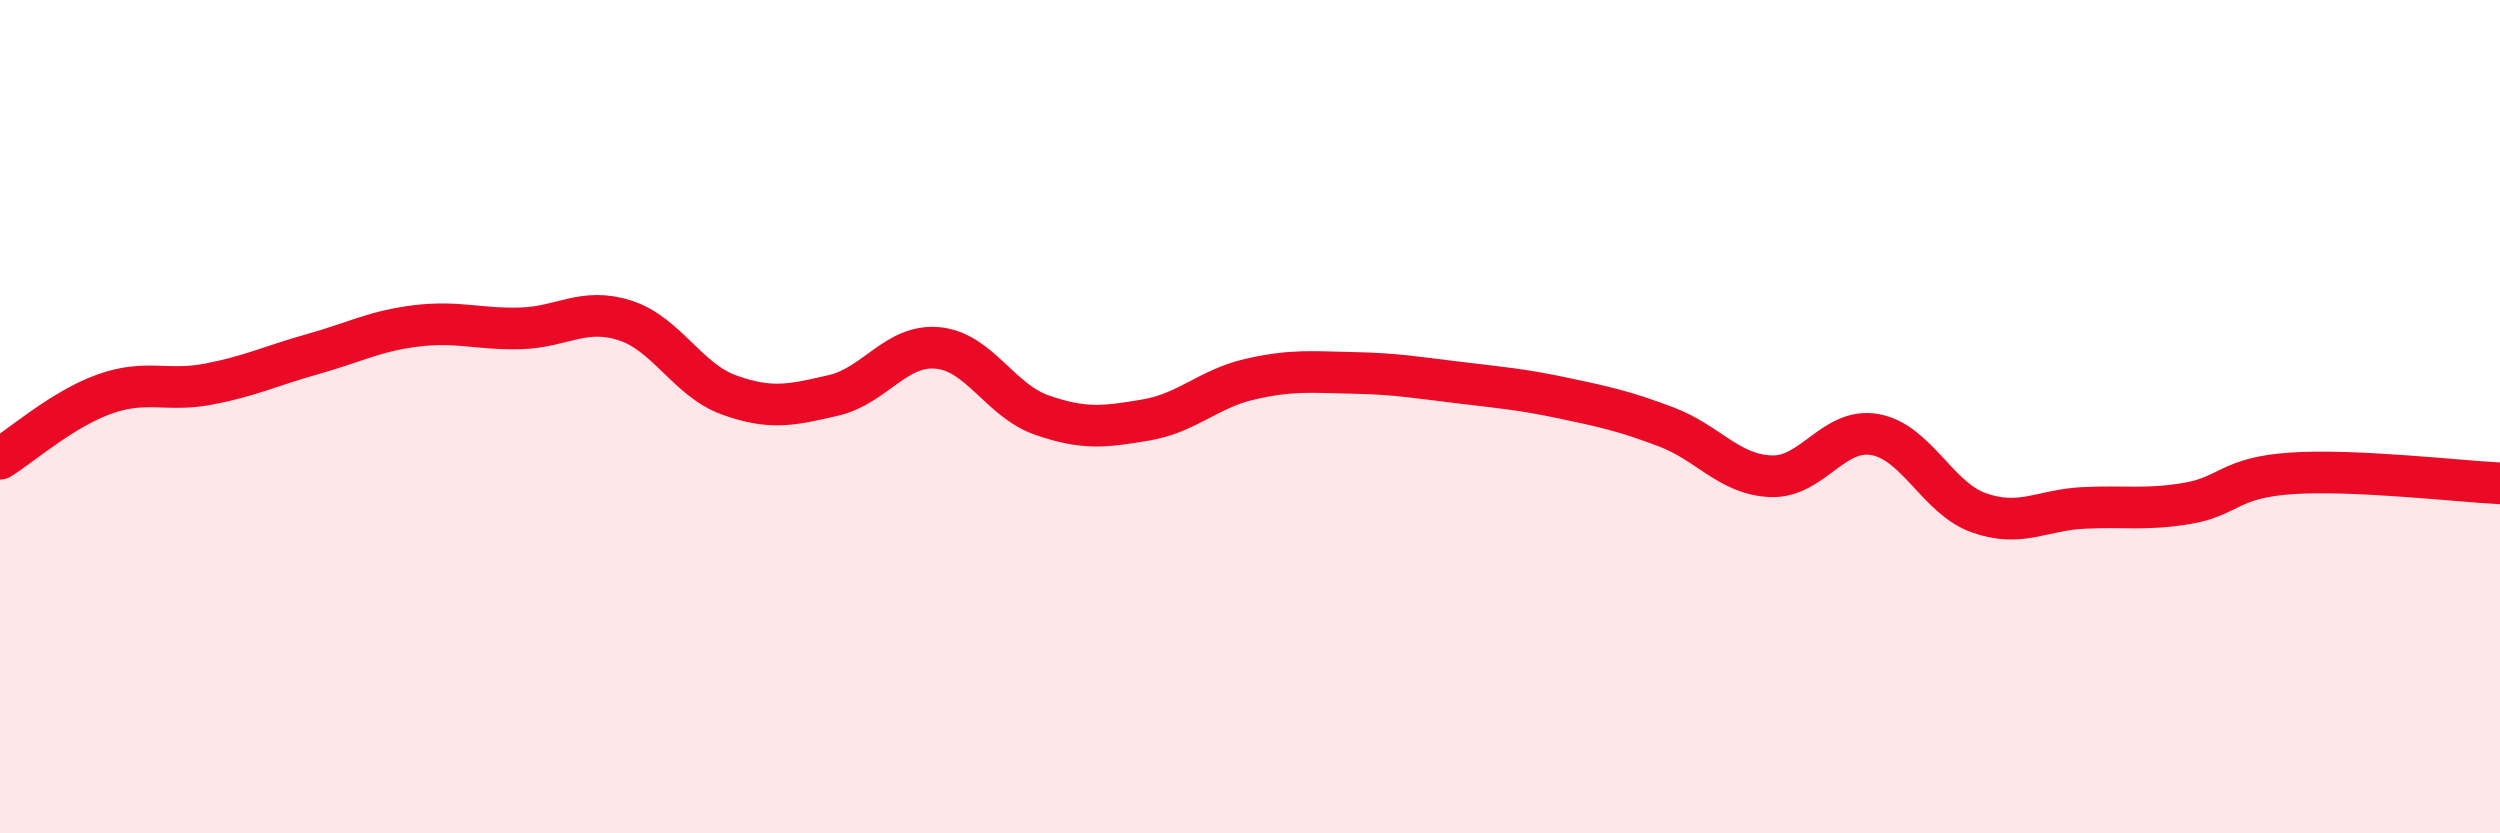
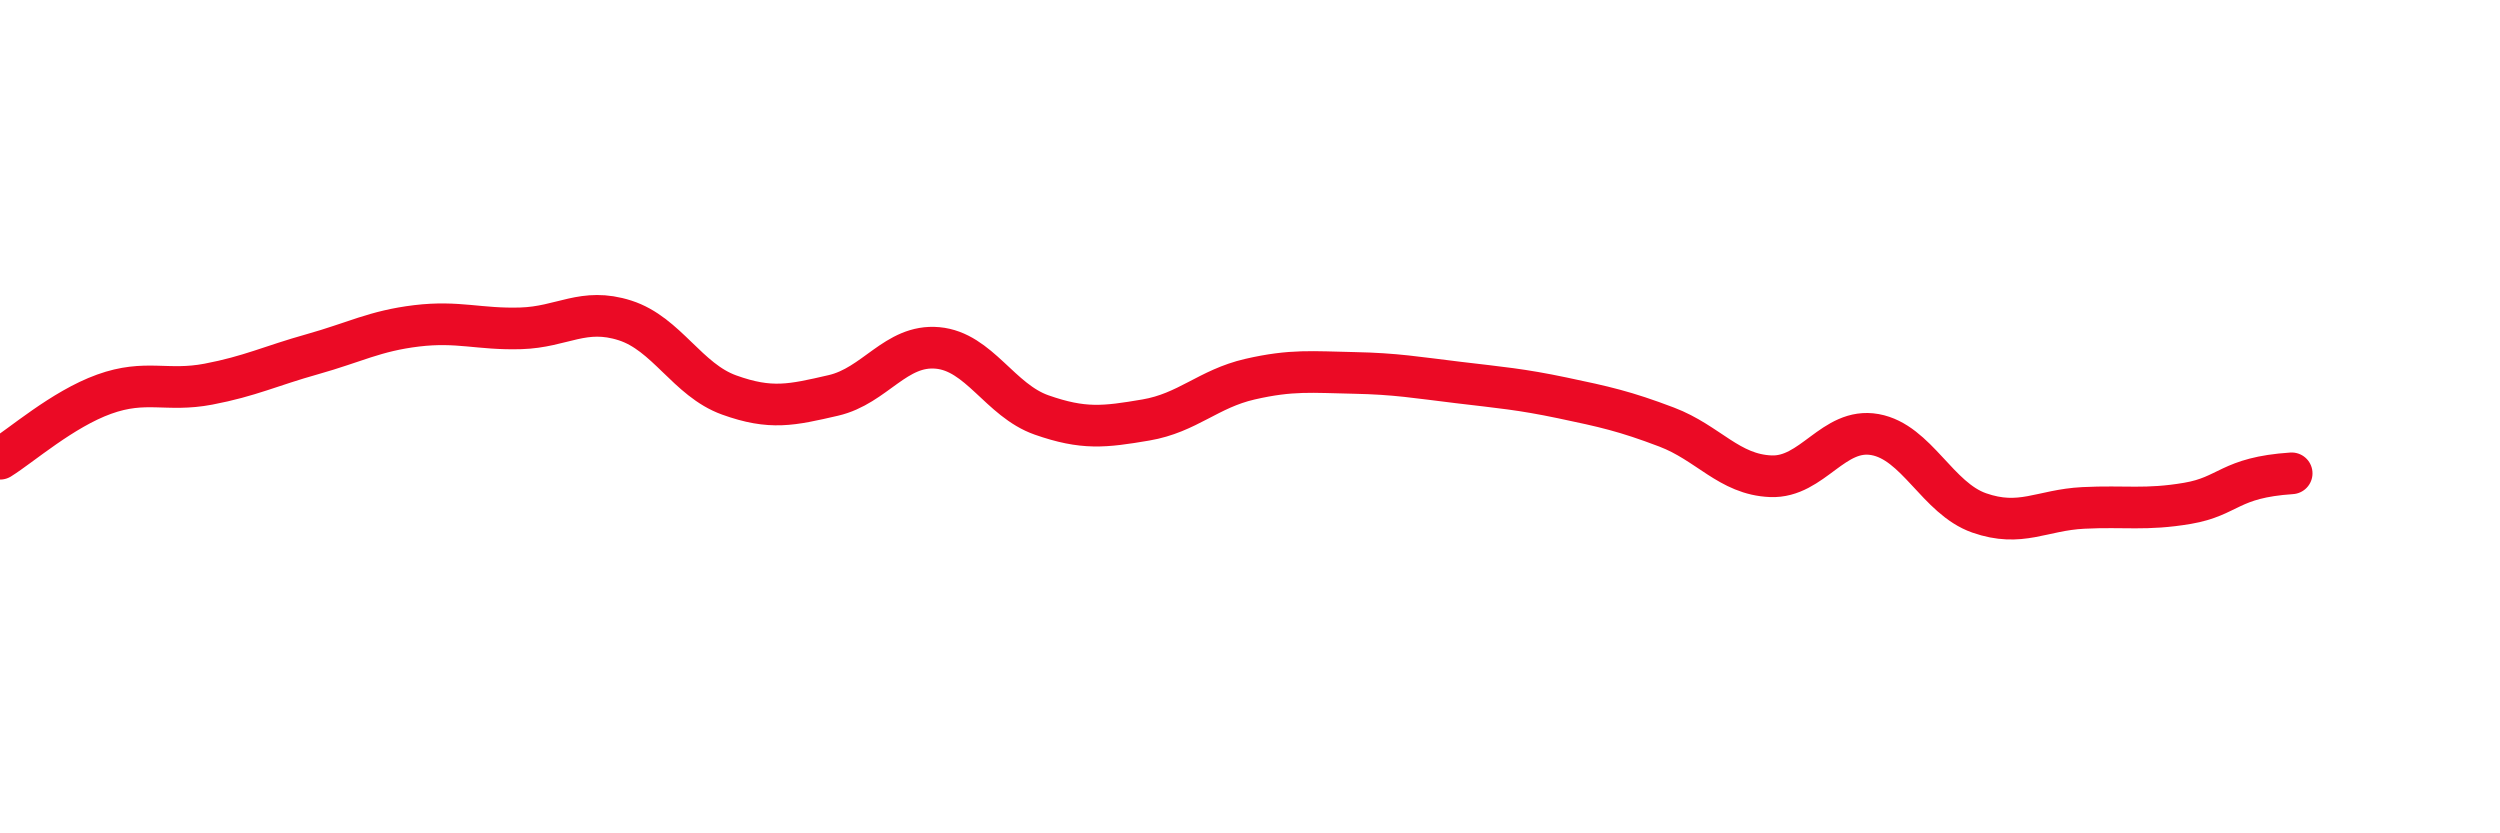
<svg xmlns="http://www.w3.org/2000/svg" width="60" height="20" viewBox="0 0 60 20">
-   <path d="M 0,11.01 C 0.5,10.7 1.5,9.82 2.5,9.46 C 3.5,9.1 4,9.41 5,9.22 C 6,9.03 6.5,8.78 7.5,8.5 C 8.5,8.22 9,7.94 10,7.82 C 11,7.7 11.5,7.91 12.5,7.88 C 13.5,7.85 14,7.37 15,7.69 C 16,8.01 16.5,9.12 17.5,9.48 C 18.5,9.84 19,9.72 20,9.49 C 21,9.26 21.5,8.26 22.5,8.35 C 23.5,8.44 24,9.61 25,9.96 C 26,10.31 26.5,10.25 27.5,10.08 C 28.5,9.91 29,9.33 30,9.1 C 31,8.87 31.5,8.93 32.5,8.95 C 33.5,8.97 34,9.06 35,9.18 C 36,9.3 36.5,9.34 37.5,9.55 C 38.5,9.76 39,9.87 40,10.25 C 41,10.63 41.5,11.39 42.5,11.43 C 43.5,11.47 44,10.25 45,10.43 C 46,10.61 46.5,11.96 47.5,12.31 C 48.5,12.66 49,12.24 50,12.19 C 51,12.14 51.5,12.25 52.5,12.08 C 53.5,11.91 53.5,11.46 55,11.36 C 56.5,11.26 59,11.55 60,11.6L60 20L0 20Z" fill="#EB0A25" opacity="0.1" stroke-linecap="round" stroke-linejoin="round" />
-   <path d="M 0,11.01 C 0.5,10.7 1.5,9.82 2.5,9.46 C 3.5,9.1 4,9.41 5,9.22 C 6,9.03 6.5,8.78 7.5,8.5 C 8.5,8.22 9,7.94 10,7.82 C 11,7.7 11.5,7.91 12.5,7.88 C 13.5,7.85 14,7.37 15,7.69 C 16,8.01 16.5,9.12 17.5,9.48 C 18.5,9.84 19,9.72 20,9.49 C 21,9.26 21.5,8.26 22.5,8.35 C 23.5,8.44 24,9.61 25,9.96 C 26,10.31 26.5,10.25 27.5,10.08 C 28.5,9.91 29,9.33 30,9.1 C 31,8.87 31.5,8.93 32.5,8.95 C 33.5,8.97 34,9.06 35,9.18 C 36,9.3 36.5,9.34 37.5,9.55 C 38.5,9.76 39,9.87 40,10.25 C 41,10.63 41.5,11.39 42.5,11.43 C 43.5,11.47 44,10.25 45,10.43 C 46,10.61 46.5,11.96 47.5,12.31 C 48.5,12.66 49,12.24 50,12.19 C 51,12.14 51.5,12.25 52.5,12.08 C 53.5,11.91 53.5,11.46 55,11.36 C 56.5,11.26 59,11.55 60,11.6" stroke="#EB0A25" stroke-width="1" fill="none" stroke-linecap="round" stroke-linejoin="round" />
+   <path d="M 0,11.01 C 0.5,10.7 1.5,9.82 2.5,9.46 C 3.5,9.1 4,9.41 5,9.22 C 6,9.03 6.5,8.78 7.5,8.5 C 8.5,8.22 9,7.94 10,7.82 C 11,7.7 11.5,7.91 12.5,7.88 C 13.5,7.85 14,7.37 15,7.69 C 16,8.01 16.5,9.12 17.5,9.48 C 18.5,9.84 19,9.72 20,9.49 C 21,9.26 21.5,8.26 22.5,8.35 C 23.5,8.44 24,9.61 25,9.96 C 26,10.31 26.5,10.25 27.5,10.08 C 28.5,9.91 29,9.33 30,9.1 C 31,8.87 31.5,8.93 32.5,8.95 C 33.5,8.97 34,9.06 35,9.18 C 36,9.3 36.5,9.34 37.5,9.55 C 38.5,9.76 39,9.87 40,10.25 C 41,10.63 41.5,11.39 42.5,11.43 C 43.5,11.47 44,10.25 45,10.43 C 46,10.61 46.5,11.96 47.5,12.31 C 48.5,12.66 49,12.24 50,12.19 C 51,12.14 51.5,12.25 52.5,12.08 C 53.5,11.91 53.5,11.46 55,11.36 " stroke="#EB0A25" stroke-width="1" fill="none" stroke-linecap="round" stroke-linejoin="round" />
</svg>